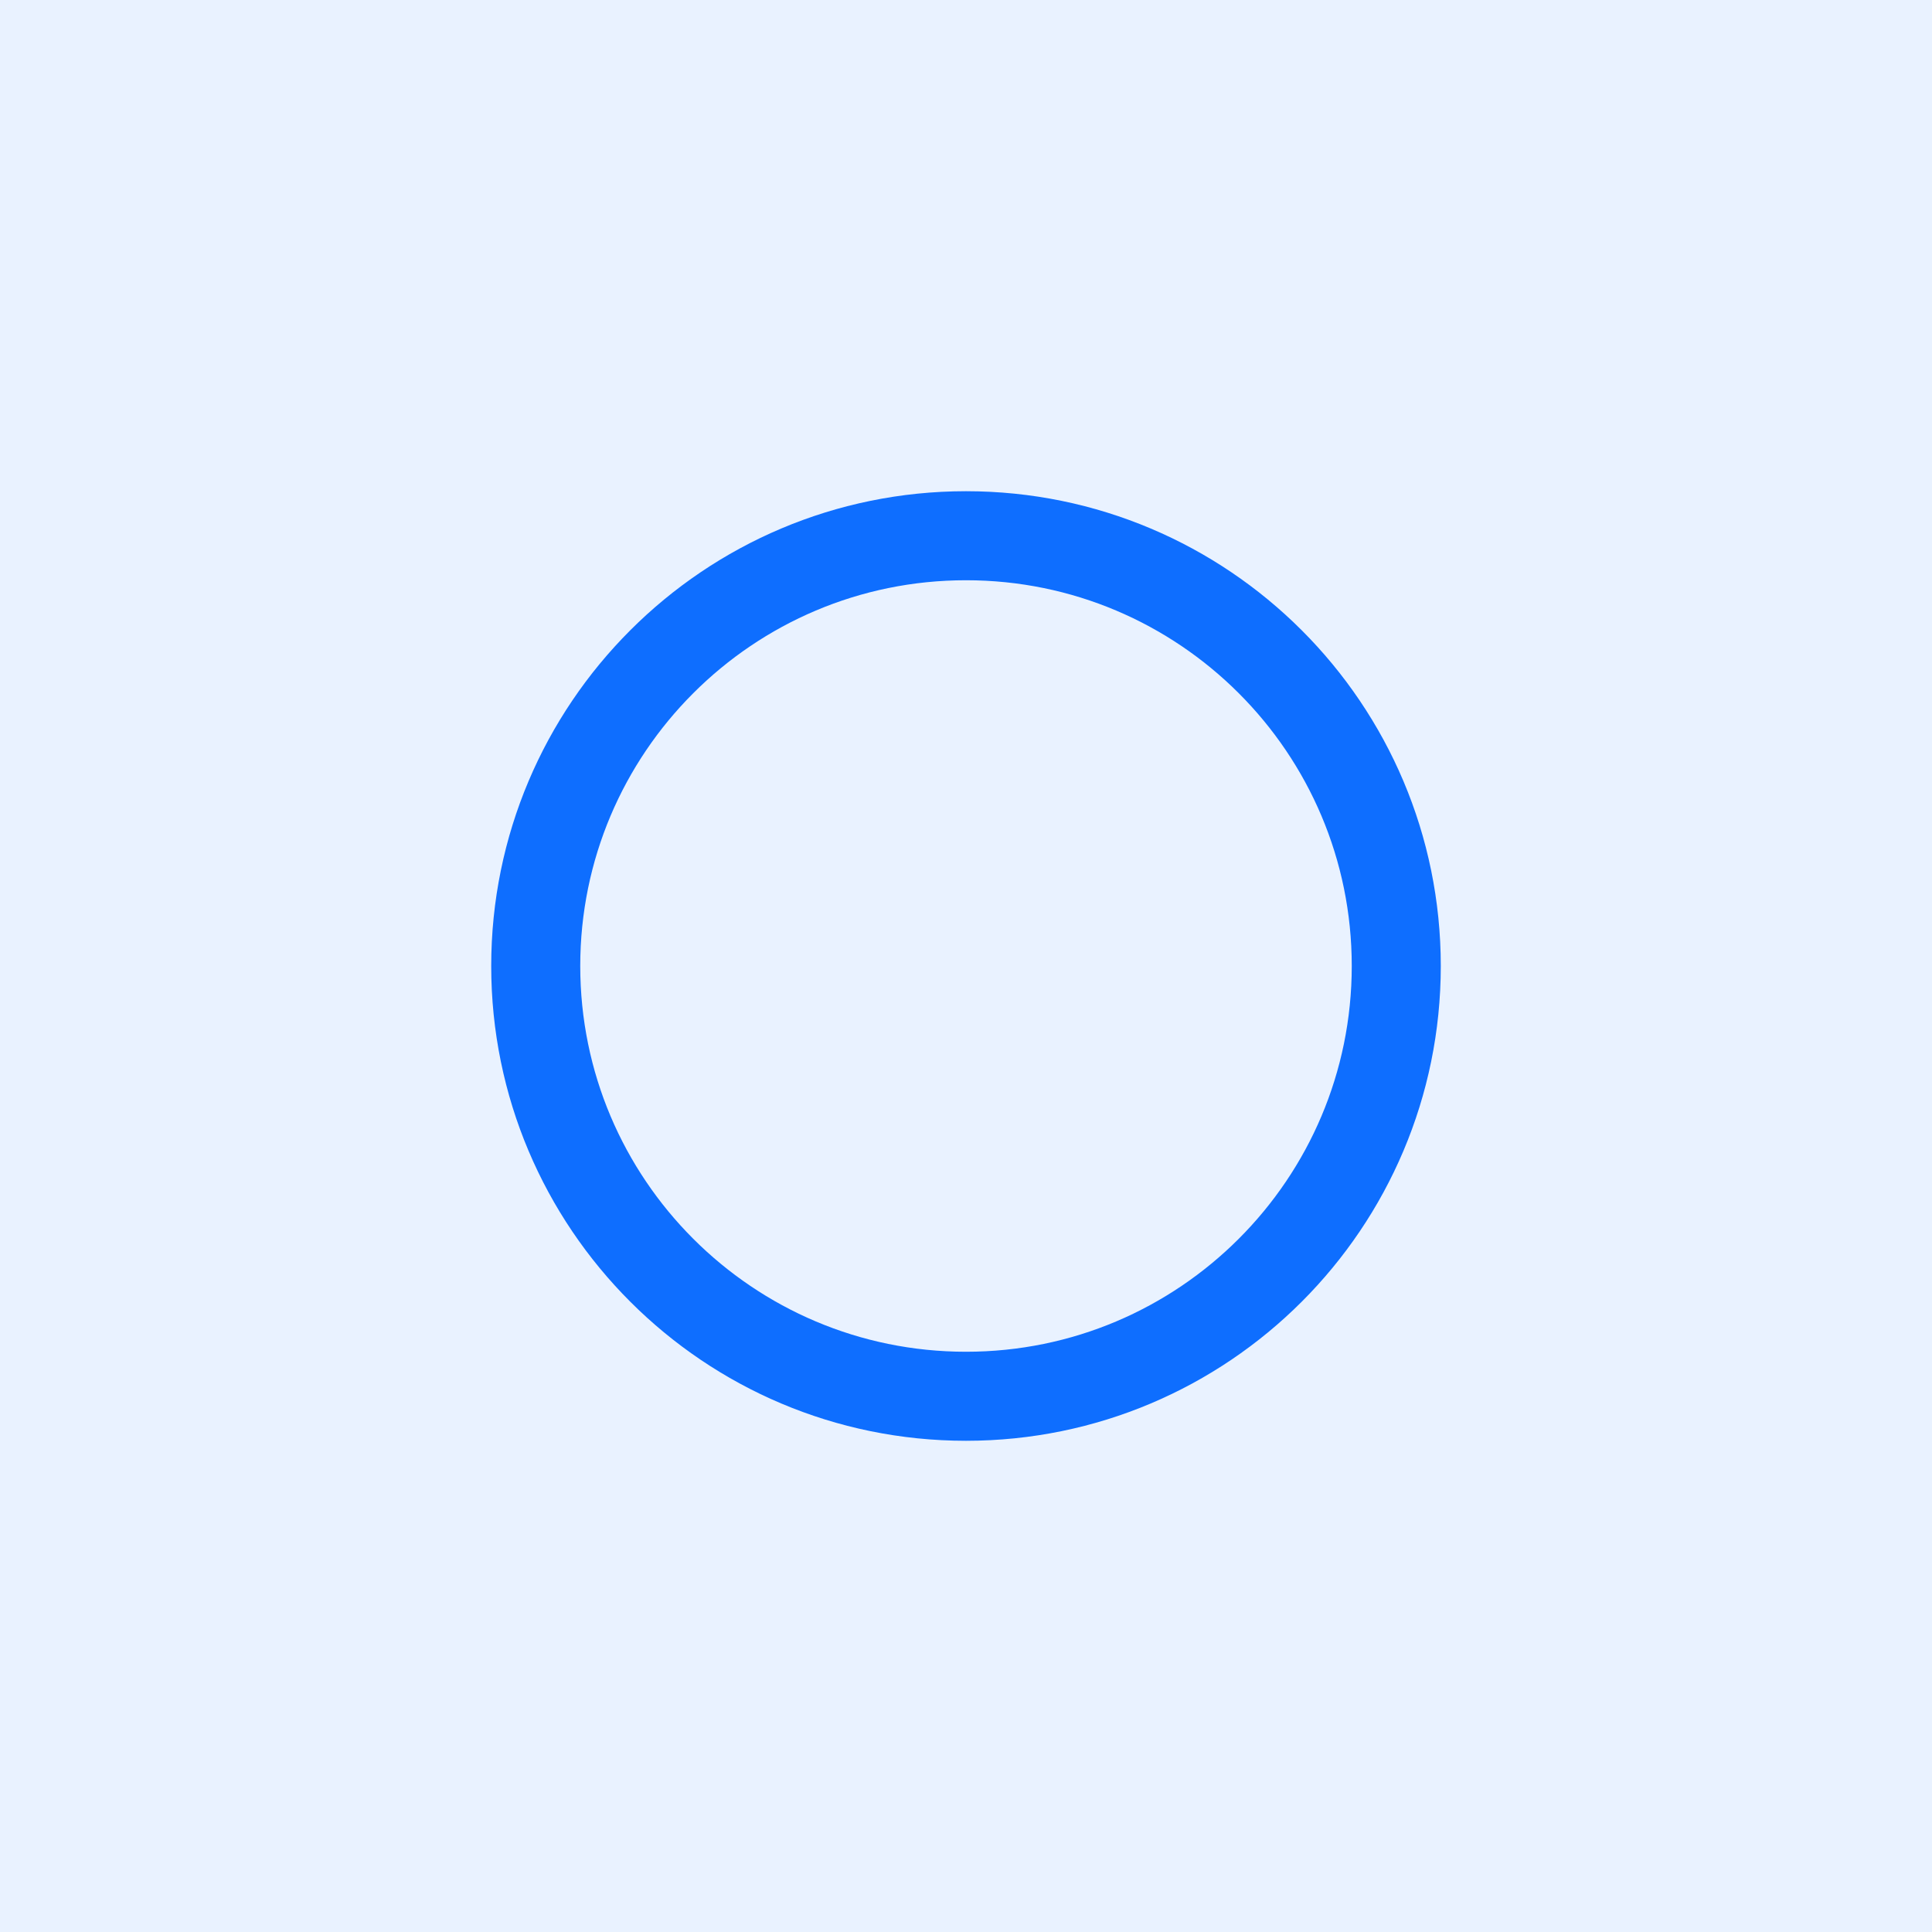
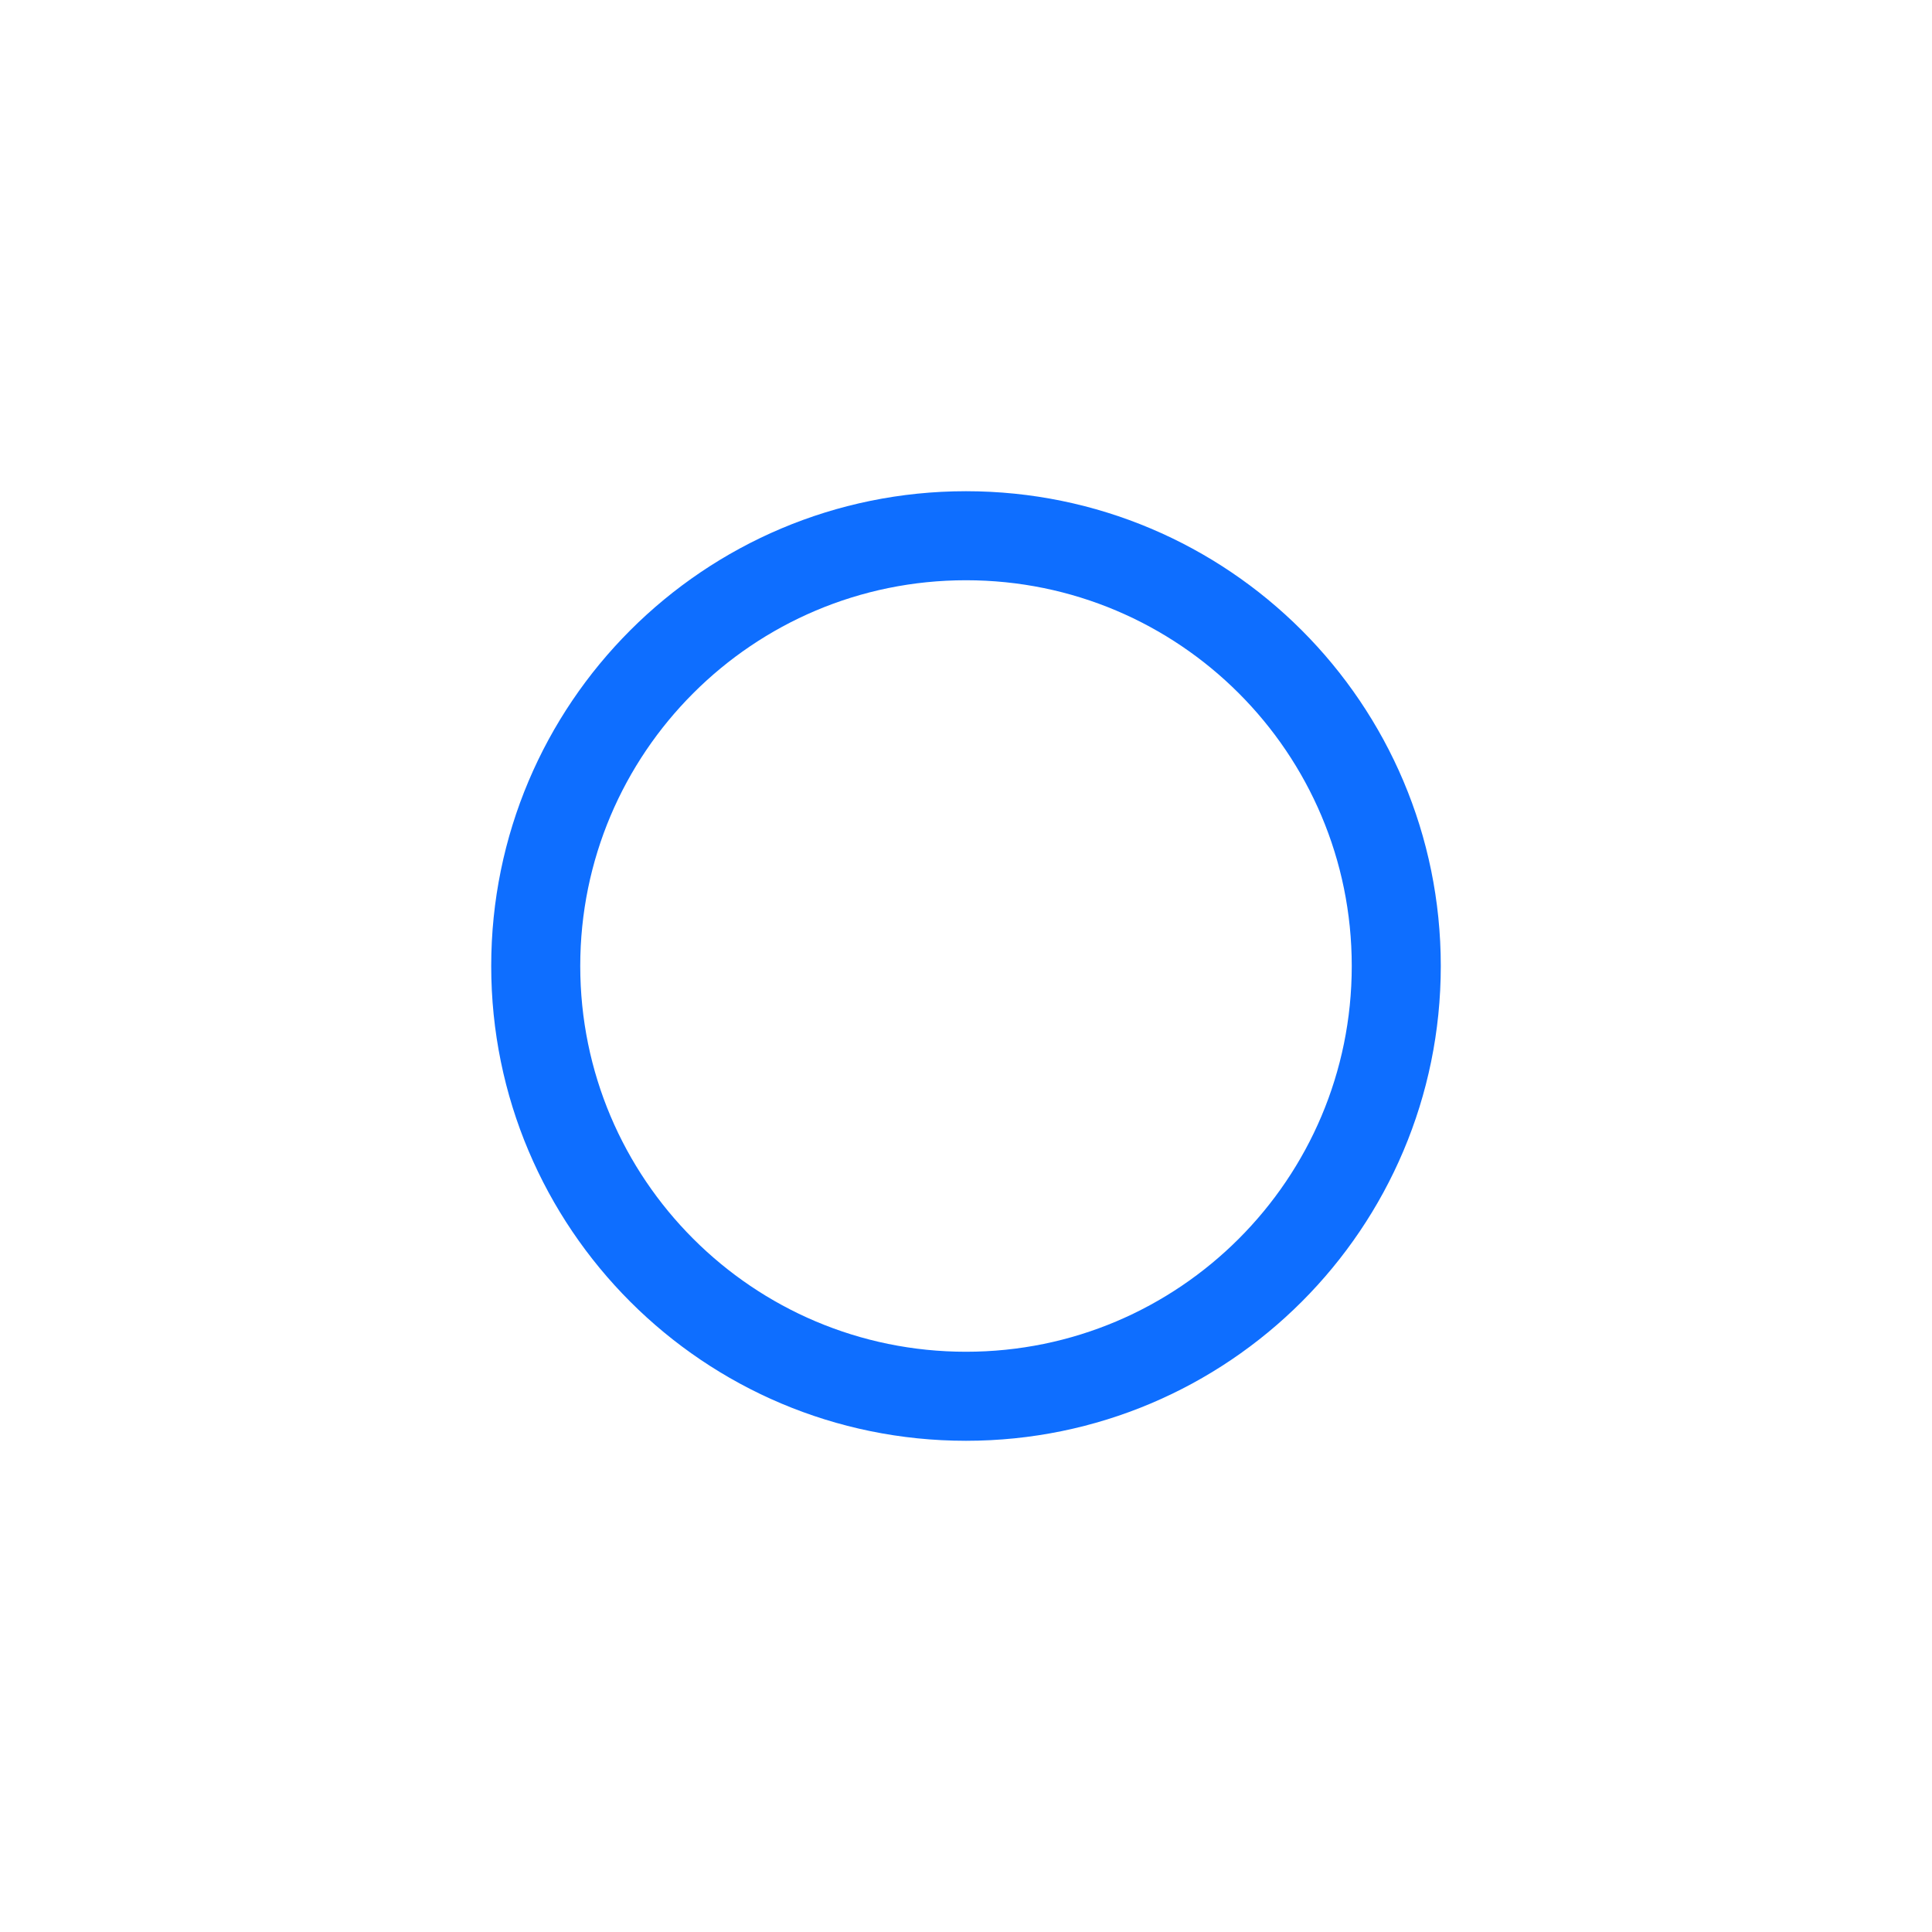
<svg xmlns="http://www.w3.org/2000/svg" width="72" height="72" viewBox="0 0 72 72" fill="none">
-   <rect width="72" height="72" fill="#E9F2FF" />
  <path d="M19.965 36C19.965 27.144 27.144 19.965 36 19.965C44.856 19.965 52.035 27.144 52.035 36C52.035 44.856 44.856 52.035 36 52.035C27.144 52.035 19.965 44.856 19.965 36Z" stroke="#0E6EFF" stroke-width="3.318" stroke-linecap="round" stroke-linejoin="round" />
</svg>